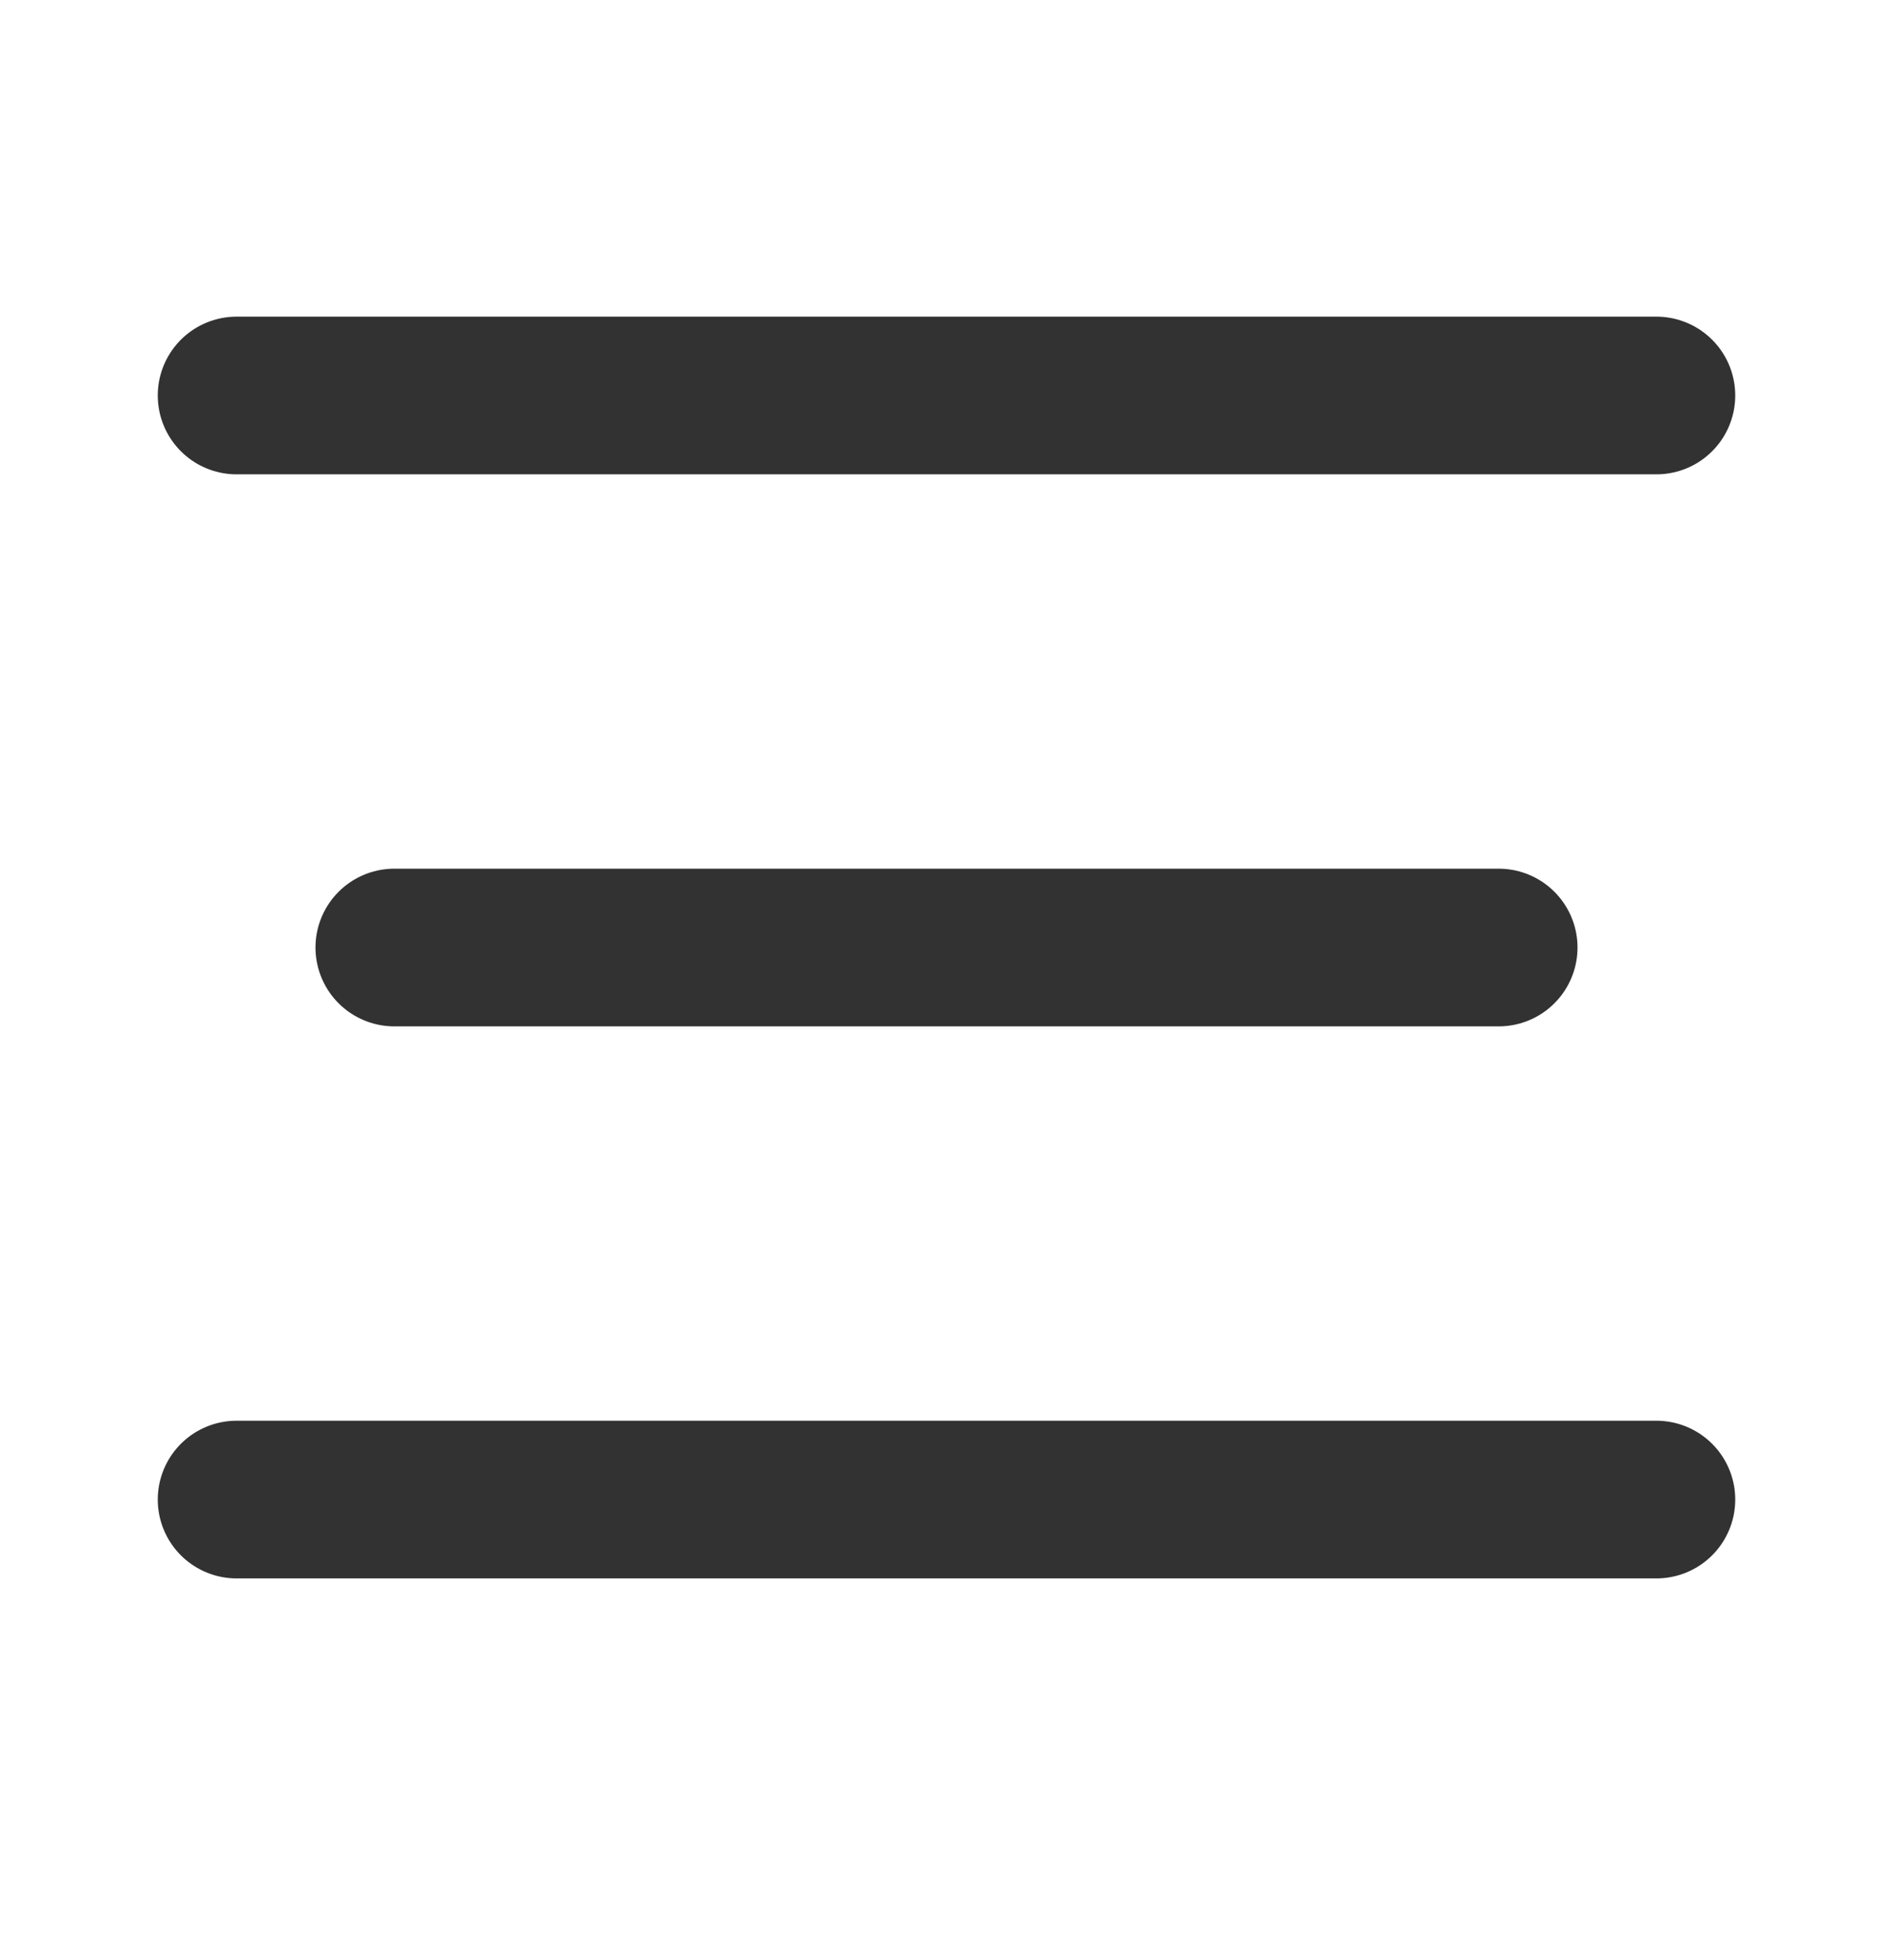
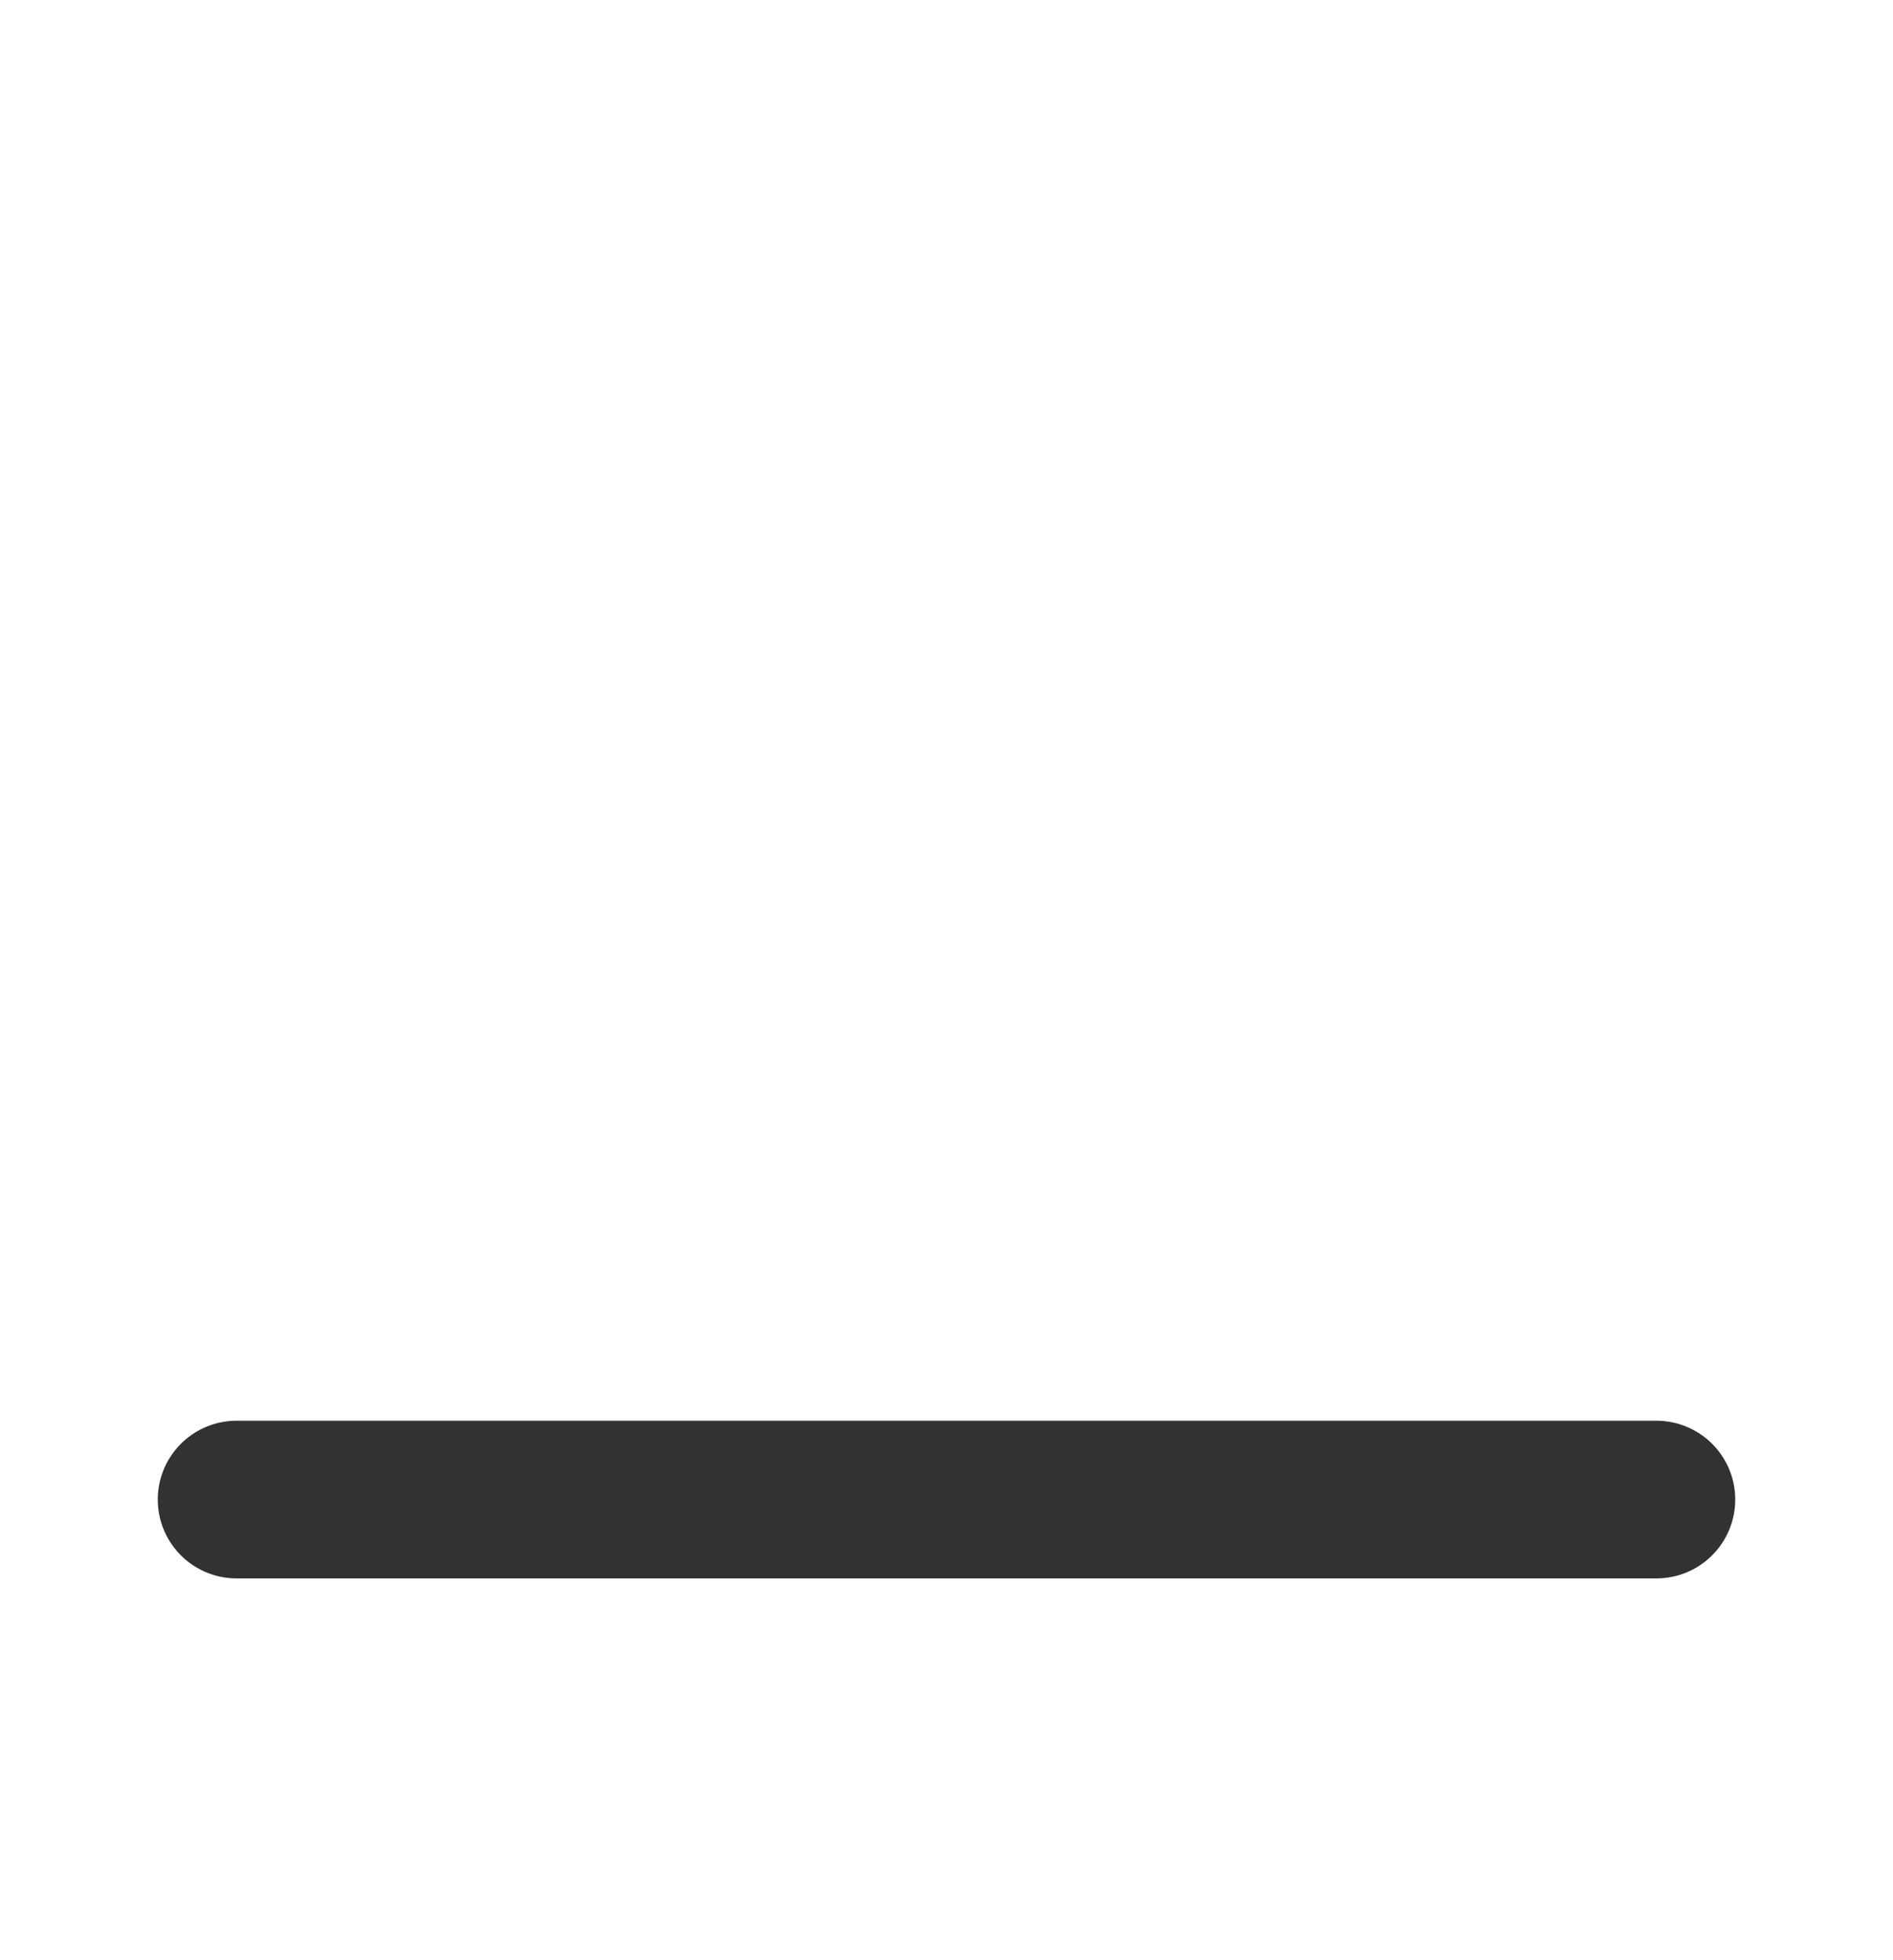
<svg xmlns="http://www.w3.org/2000/svg" width="28" height="29" viewBox="0 0 28 29" fill="none">
  <path d="M3.5 22.185H24.5" stroke="#323232" stroke-width="2.333" stroke-linecap="round" stroke-linejoin="round" />
-   <path d="M5.833 14.018H22.167" stroke="#323232" stroke-width="2.333" stroke-linecap="round" stroke-linejoin="round" />
-   <path d="M3.5 5.851H24.5" stroke="#323232" stroke-width="2.333" stroke-linecap="round" stroke-linejoin="round" />
</svg>